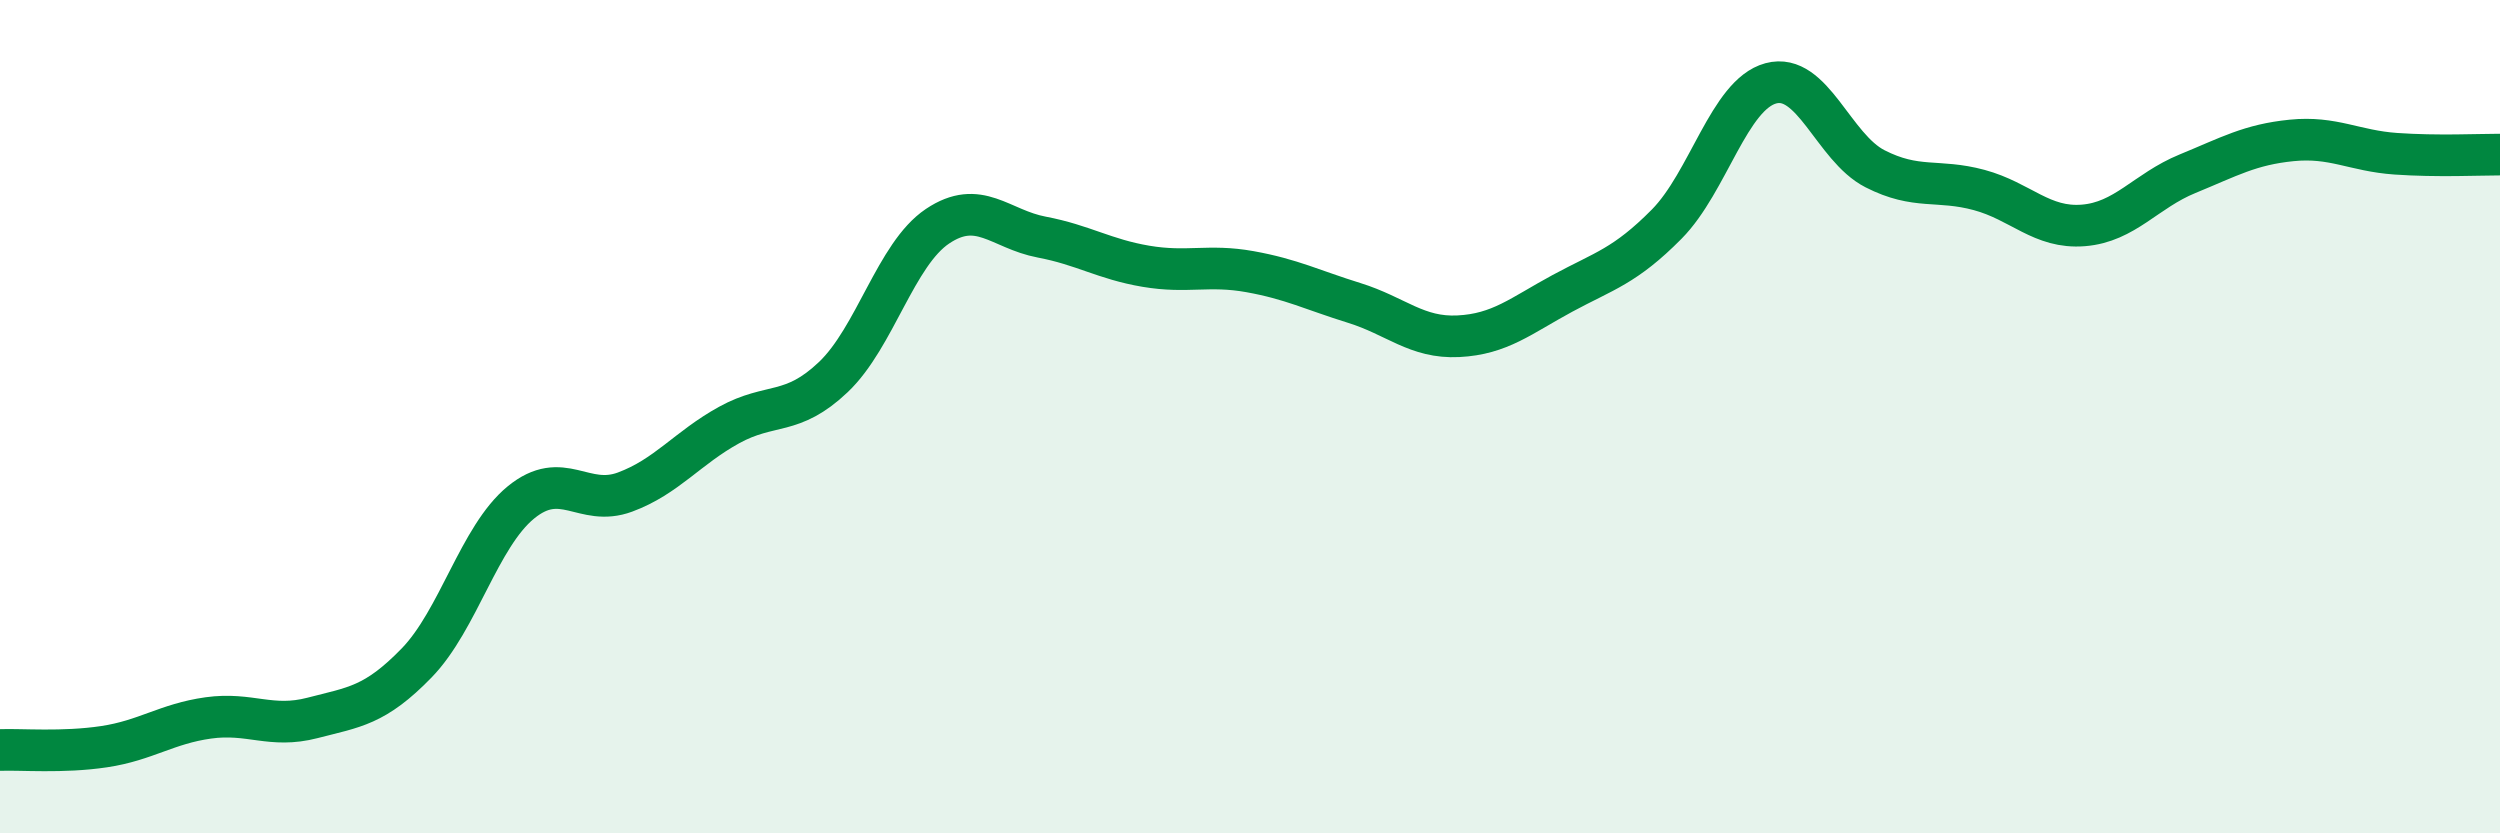
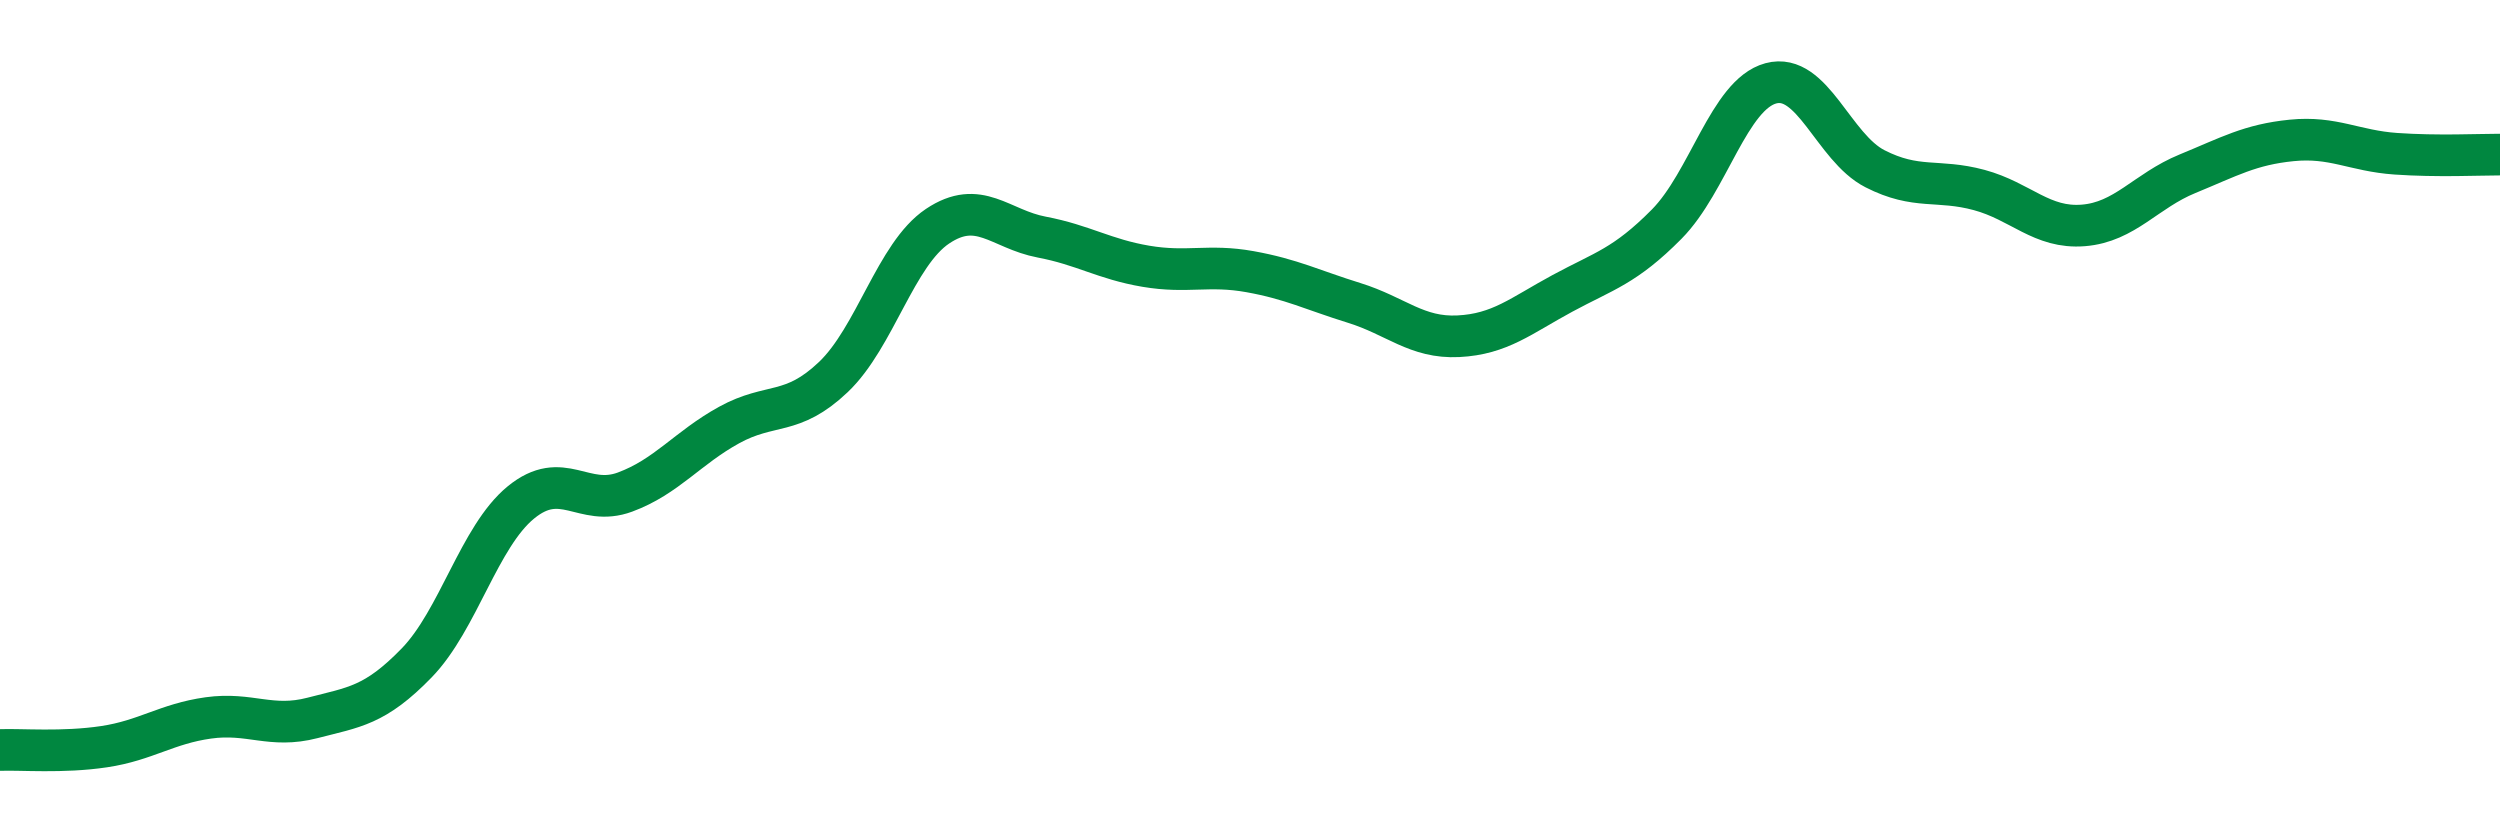
<svg xmlns="http://www.w3.org/2000/svg" width="60" height="20" viewBox="0 0 60 20">
-   <path d="M 0,18 C 0.5,17.98 1.5,18.07 2.5,17.92 C 3.5,17.77 4,17.37 5,17.23 C 6,17.09 6.5,17.49 7.5,17.23 C 8.5,16.97 9,16.94 10,15.91 C 11,14.88 11.5,12.88 12.5,12.06 C 13.5,11.24 14,12.18 15,11.81 C 16,11.44 16.5,10.75 17.5,10.2 C 18.5,9.65 19,10 20,9.05 C 21,8.1 21.5,6.1 22.5,5.43 C 23.5,4.76 24,5.5 25,5.69 C 26,5.88 26.5,6.22 27.5,6.39 C 28.5,6.56 29,6.34 30,6.52 C 31,6.7 31.5,6.96 32.5,7.27 C 33.5,7.58 34,8.12 35,8.07 C 36,8.02 36.5,7.58 37.5,7.04 C 38.5,6.5 39,6.39 40,5.38 C 41,4.37 41.5,2.27 42.5,2 C 43.5,1.73 44,3.54 45,4.05 C 46,4.56 46.5,4.29 47.5,4.56 C 48.5,4.83 49,5.49 50,5.41 C 51,5.33 51.5,4.58 52.5,4.17 C 53.5,3.76 54,3.47 55,3.37 C 56,3.27 56.5,3.62 57.5,3.69 C 58.5,3.76 59.5,3.71 60,3.71L60 20L0 20Z" fill="#008740" opacity="0.1" stroke-linecap="round" stroke-linejoin="round" />
  <path d="M 0,18 C 0.5,17.98 1.5,18.07 2.5,17.92 C 3.5,17.77 4,17.37 5,17.23 C 6,17.09 6.5,17.49 7.5,17.23 C 8.5,16.97 9,16.94 10,15.91 C 11,14.88 11.5,12.88 12.5,12.06 C 13.5,11.24 14,12.18 15,11.81 C 16,11.44 16.5,10.75 17.5,10.2 C 18.5,9.65 19,10 20,9.05 C 21,8.1 21.5,6.1 22.5,5.43 C 23.5,4.76 24,5.5 25,5.69 C 26,5.88 26.5,6.22 27.5,6.39 C 28.5,6.56 29,6.34 30,6.52 C 31,6.7 31.5,6.96 32.5,7.27 C 33.5,7.58 34,8.12 35,8.07 C 36,8.02 36.5,7.58 37.5,7.04 C 38.5,6.5 39,6.39 40,5.38 C 41,4.37 41.5,2.27 42.5,2 C 43.5,1.73 44,3.54 45,4.05 C 46,4.56 46.5,4.29 47.5,4.56 C 48.5,4.83 49,5.49 50,5.41 C 51,5.33 51.5,4.58 52.5,4.17 C 53.5,3.76 54,3.47 55,3.37 C 56,3.27 56.5,3.62 57.5,3.69 C 58.5,3.76 59.5,3.71 60,3.71" stroke="#008740" stroke-width="1" fill="none" stroke-linecap="round" stroke-linejoin="round" />
</svg>